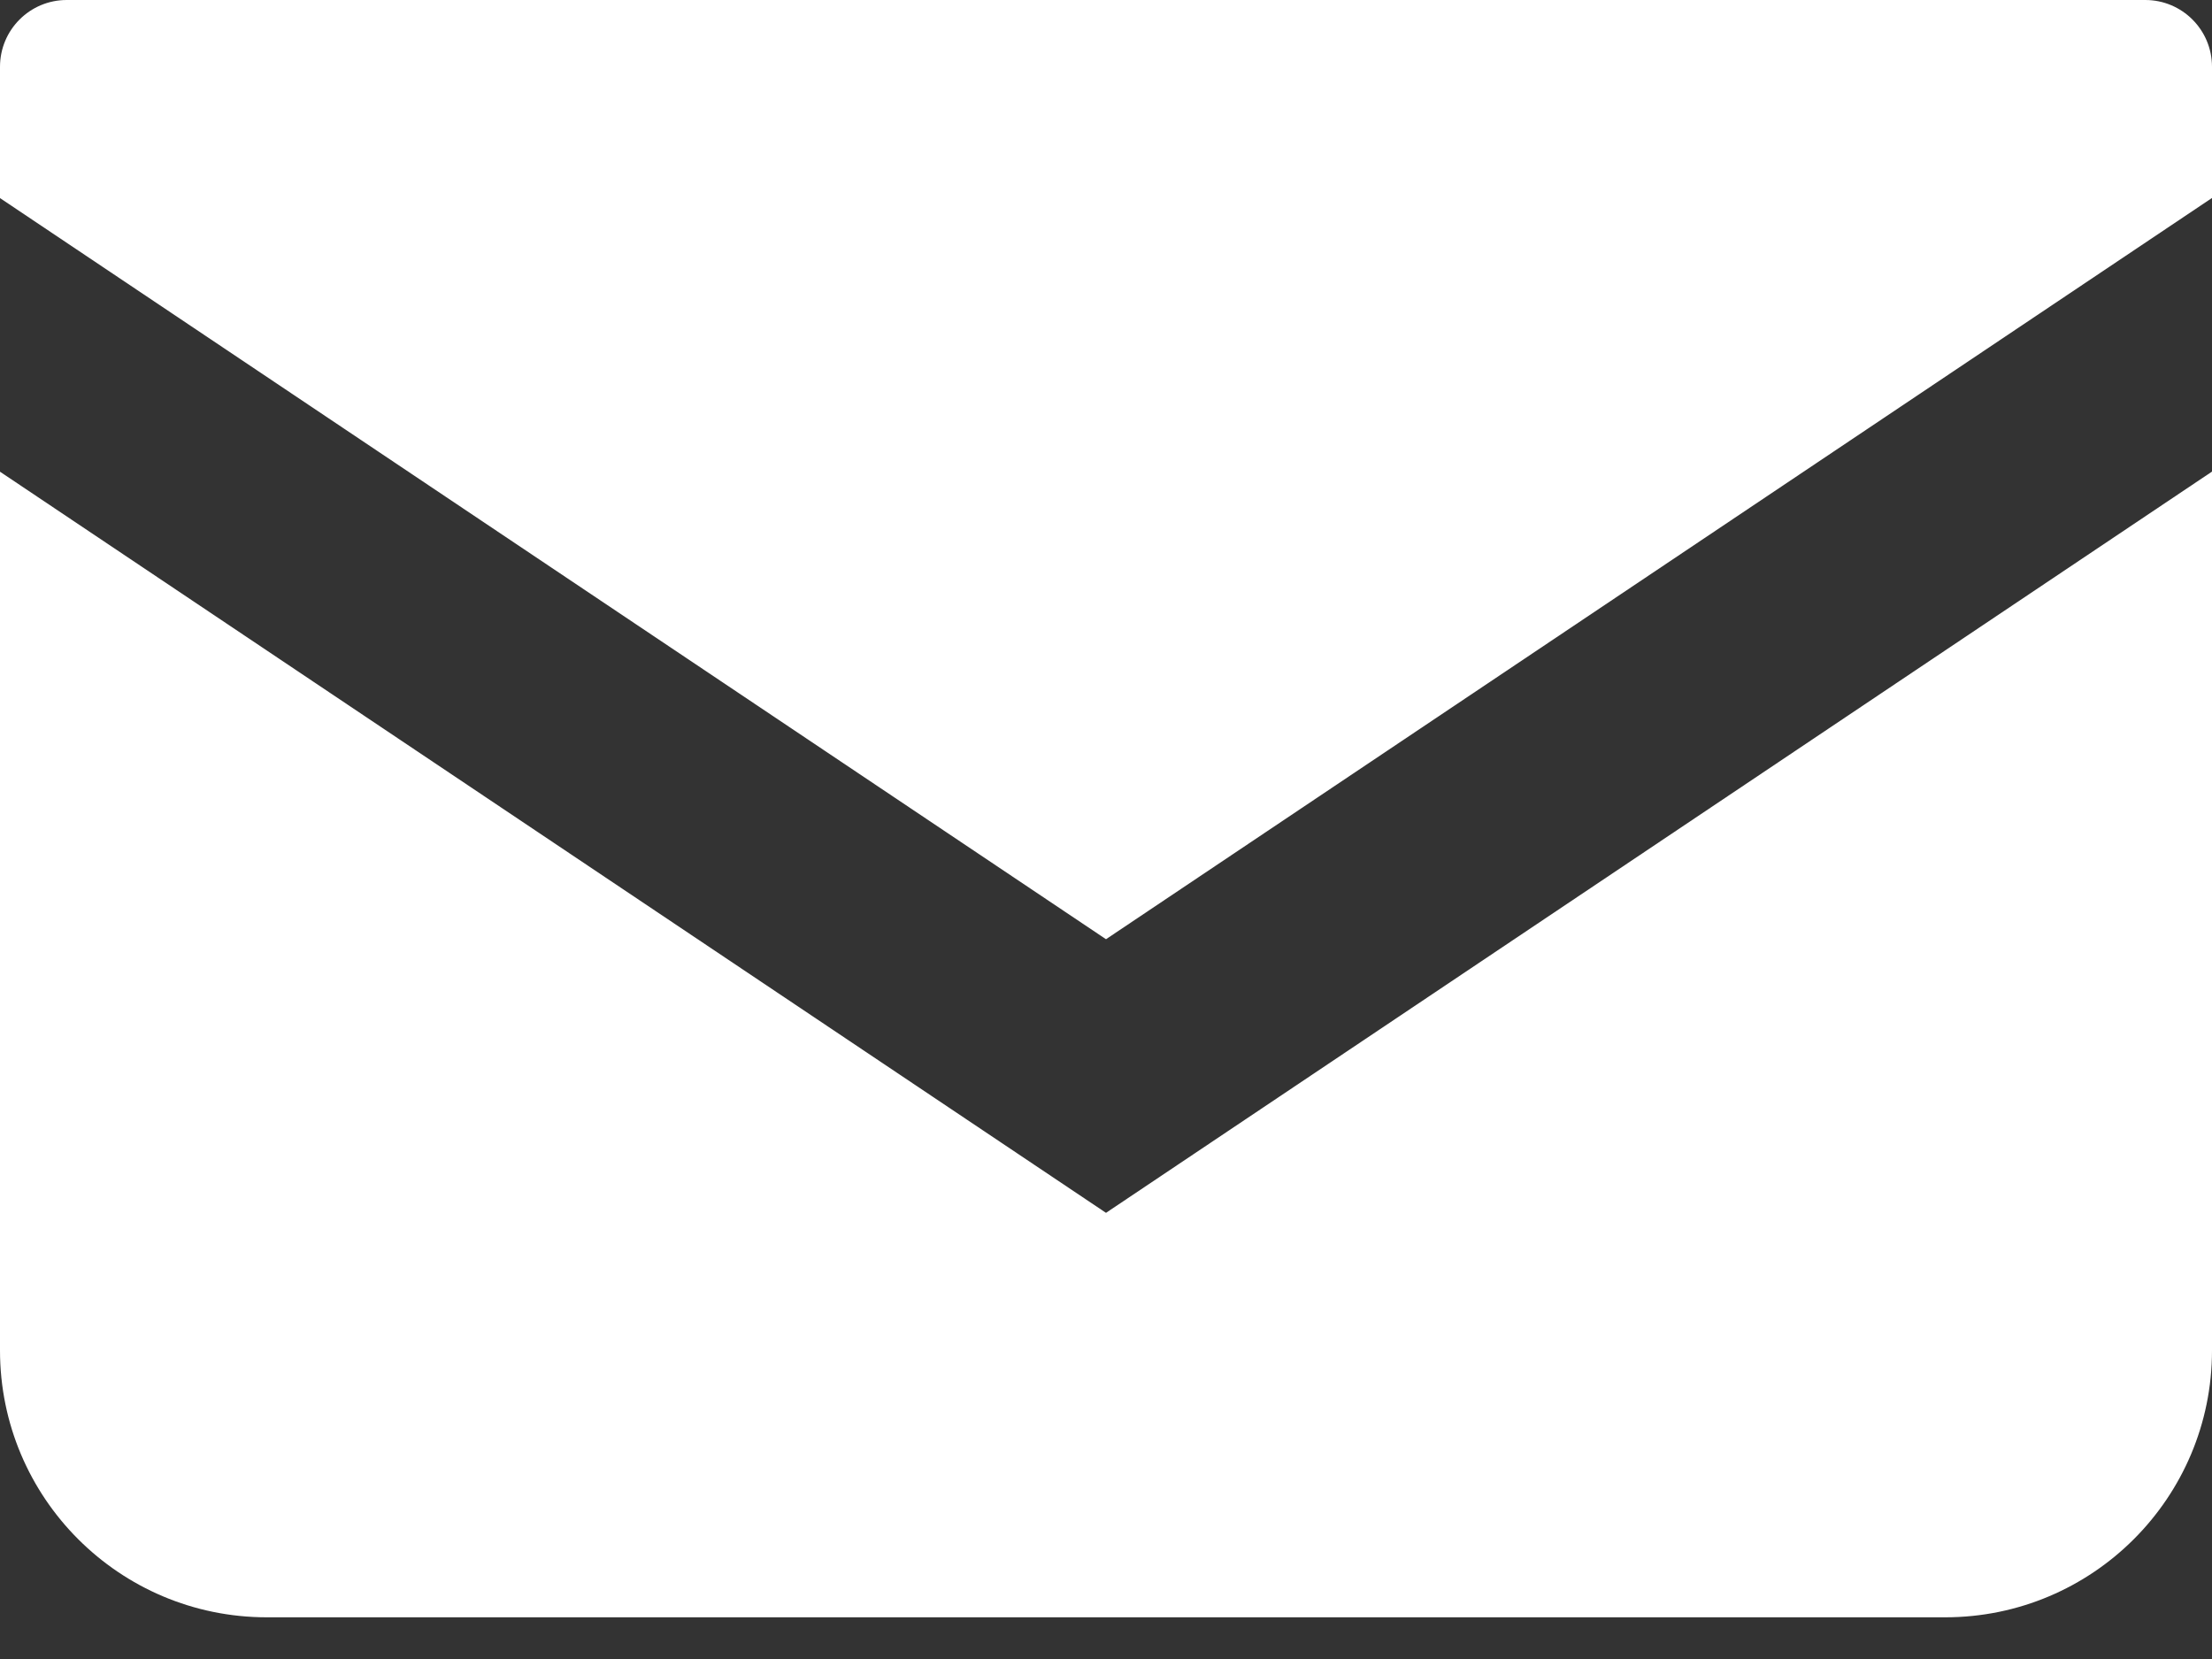
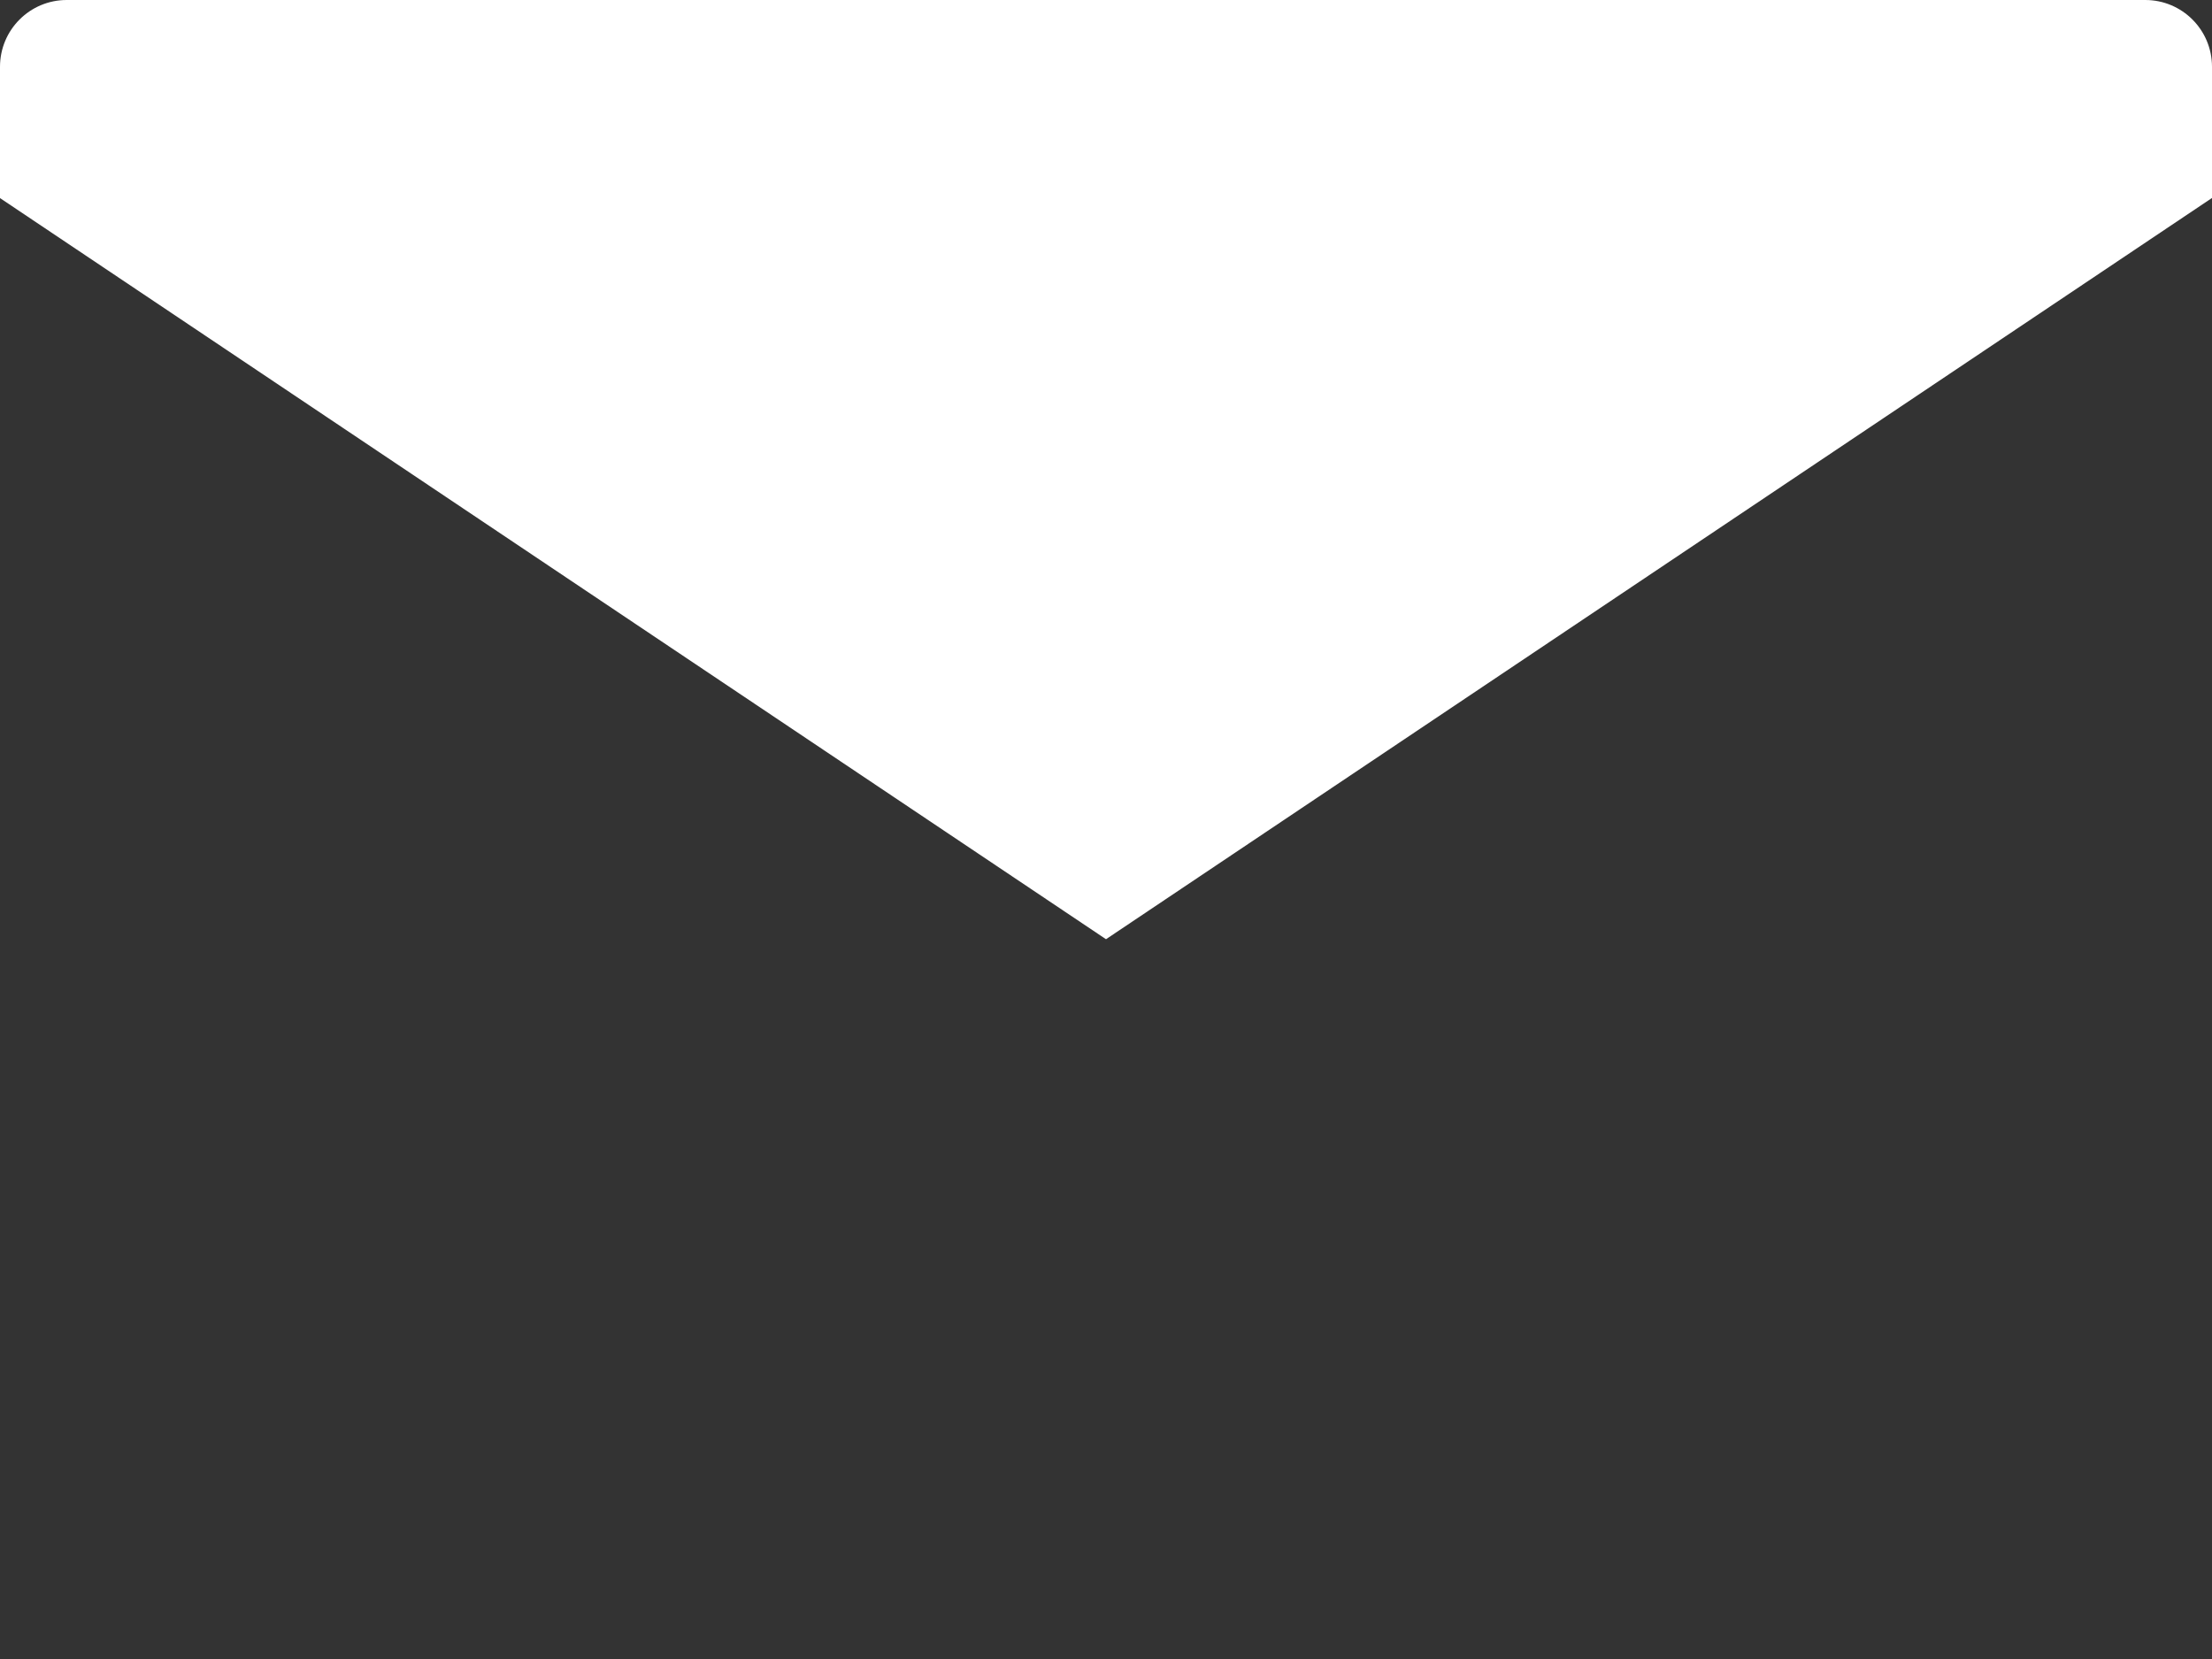
<svg xmlns="http://www.w3.org/2000/svg" width="20" height="15" viewBox="0 0 20 15" fill="none">
  <rect x="0" y="0" width="20" height="15" fill="#333333" stroke="none" />
  <path d="M19.397 0L0.603 0C0.27 0 0 0.27 0 0.604L0 1.791L10 8.492L20 1.79V0.604C20 0.27 19.73 0 19.397 0Z" fill="white" />
-   <path d="M0 4.265L0 12.21C0 13.543 1.08 14.623 2.413 14.623L17.587 14.623C18.92 14.623 20 13.543 20 12.21V4.264L10 10.966L0 4.265Z" fill="white" />
</svg>